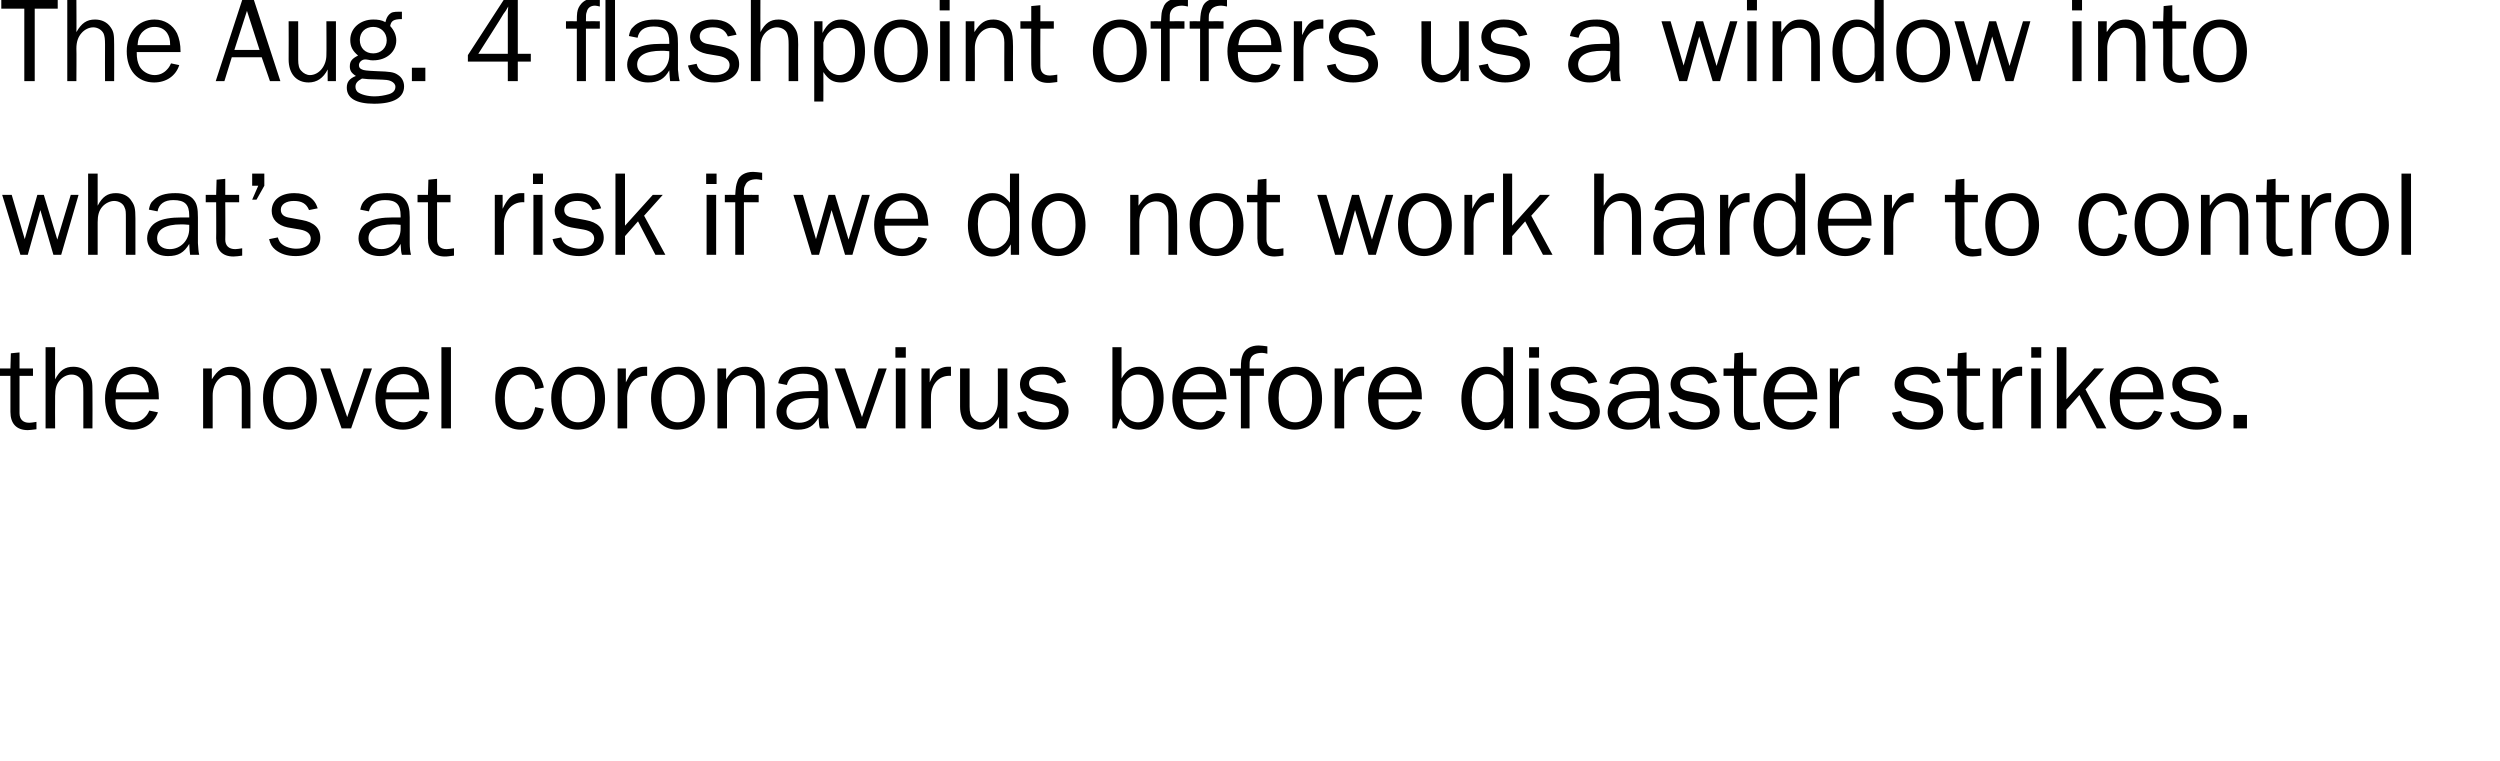
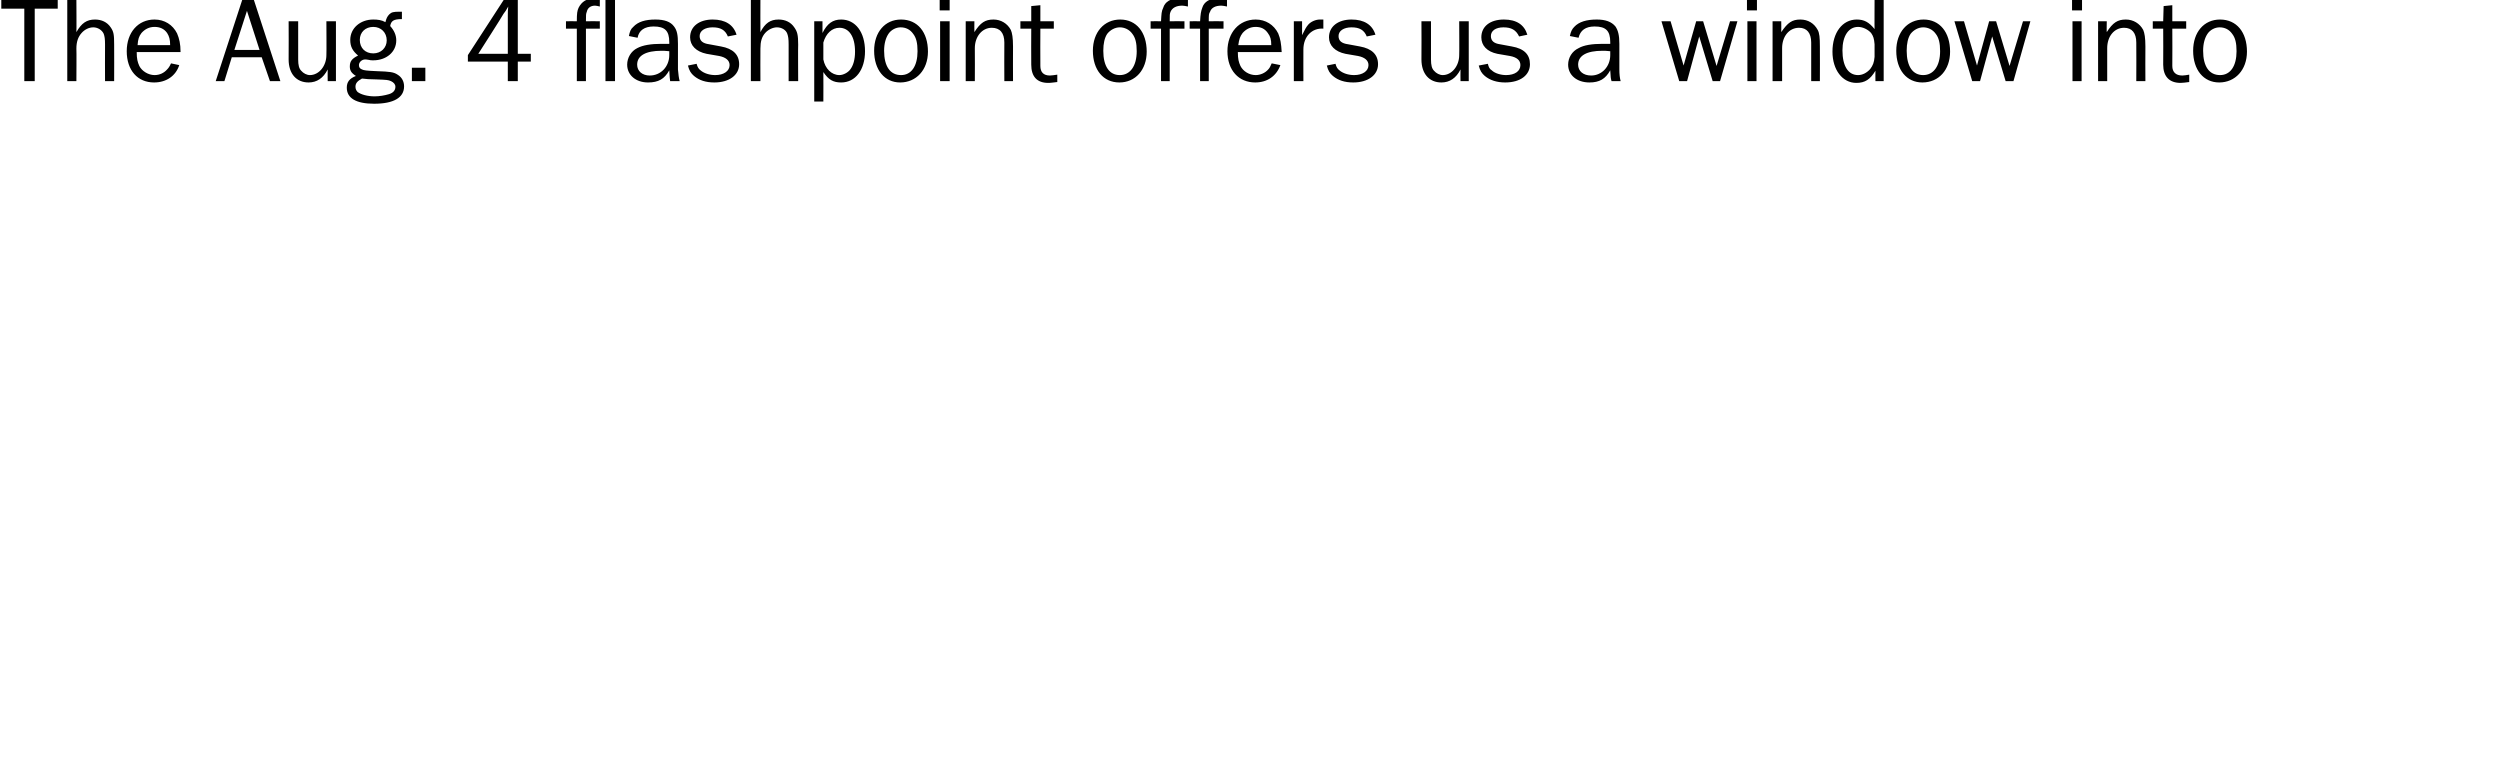
<svg xmlns="http://www.w3.org/2000/svg" version="1.1" width="576px" height="175.3px" viewBox="0 0 576 175.3">
  <desc>The Aug 4 flashpoint offers us a window into what s at risk if we do not work harder to control the novel coronaviru</desc>
  <defs />
  <g id="Polygon2118">
-     <path d="M 8.4 98.9 C 7.4 99 7 99.1 6.4 99.1 C 3.8 99.1 2.4 97.6 2.4 94.9 C 2.41 94.87 2.4 86.6 2.4 86.6 L 0 86.6 L 0 84.9 L 2.4 84.9 L 2.5 81.4 L 4.5 81.2 L 4.5 84.9 L 7.6 84.9 L 7.6 86.6 L 4.5 86.6 C 4.5 86.6 4.51 95.2 4.5 95.2 C 4.5 96.6 5.3 97.4 6.7 97.4 C 7.3 97.4 7.6 97.3 8.4 97.2 C 8.4 97.2 8.4 98.9 8.4 98.9 Z M 19.2 98.7 C 19.2 98.7 19.18 90.3 19.2 90.3 C 19.2 88.9 19.1 88.4 18.9 87.8 C 18.5 86.9 17.6 86.3 16.5 86.3 C 15.5 86.3 14.5 86.8 13.8 87.6 C 13 88.5 12.7 89.6 12.7 91.2 C 12.66 91.23 12.7 98.7 12.7 98.7 L 10.5 98.7 L 10.5 80 L 12.7 80 C 12.7 80 12.66 87.42 12.7 87.4 C 13.8 85.3 15 84.5 16.9 84.5 C 18.4 84.5 19.7 85.1 20.5 86.3 C 21.2 87.3 21.3 88 21.3 90.3 C 21.34 90.3 21.3 98.7 21.3 98.7 L 19.2 98.7 Z M 36.4 95 C 35.5 97.5 33.3 99 30.5 99 C 26.7 99 24.2 96.2 24.2 91.8 C 24.2 87.5 26.8 84.5 30.6 84.5 C 32.9 84.5 34.8 85.7 35.8 87.7 C 36.4 88.9 36.6 90.1 36.6 92 C 36.6 92 26.6 92 26.6 92 C 26.6 93.6 26.7 94.3 27.1 95.2 C 27.7 96.4 29.2 97.3 30.6 97.3 C 31.8 97.3 32.8 96.8 33.5 96 C 33.8 95.7 34.1 95.3 34.4 94.6 C 34.4 94.6 36.4 95 36.4 95 Z M 34.3 90.4 C 34.2 89.1 34 88.4 33.5 87.6 C 32.8 86.6 31.8 86.2 30.6 86.2 C 29.4 86.2 28.4 86.7 27.6 87.6 C 27 88.4 26.8 89 26.7 90.4 C 26.7 90.4 34.3 90.4 34.3 90.4 Z M 55.7 98.7 C 55.7 98.7 55.71 89.8 55.7 89.8 C 55.7 87.6 54.7 86.4 52.8 86.4 C 50.6 86.4 49 88.4 49 91.1 C 48.99 91.09 49 98.7 49 98.7 L 46.8 98.7 L 46.8 84.9 L 48.8 84.9 C 48.8 84.9 48.82 87.42 48.8 87.4 C 50.2 85.2 51.3 84.5 53.2 84.5 C 55 84.5 56.4 85.4 57.2 86.9 C 57.6 87.6 57.7 88.7 57.7 90.7 C 57.72 90.7 57.7 98.7 57.7 98.7 L 55.7 98.7 Z M 73 91.9 C 73 96.1 70.3 99 66.6 99 C 63 99 60.6 96.1 60.6 91.7 C 60.6 87.4 63.1 84.5 66.8 84.5 C 70.6 84.5 73 87.4 73 91.9 Z M 63.9 87.8 C 63.2 88.7 62.9 90 62.9 91.7 C 62.9 95.3 64.3 97.3 66.7 97.3 C 69.2 97.3 70.6 95.2 70.6 91.8 C 70.6 89.9 70.3 88.7 69.6 87.8 C 68.9 86.8 67.8 86.3 66.7 86.3 C 65.6 86.3 64.5 86.9 63.9 87.8 Z M 80.9 98.7 L 78.7 98.7 L 73.8 84.9 L 76.1 84.9 L 80 96.1 L 83.8 84.9 L 85.7 84.9 L 80.9 98.7 Z M 98.6 95 C 97.7 97.5 95.6 99 92.8 99 C 89 99 86.5 96.2 86.5 91.8 C 86.5 87.5 89.1 84.5 92.9 84.5 C 95.2 84.5 97.1 85.7 98.1 87.7 C 98.6 88.9 98.9 90.1 98.9 92 C 98.9 92 88.8 92 88.8 92 C 88.8 93.6 89 94.3 89.4 95.2 C 90 96.4 91.4 97.3 92.9 97.3 C 94.1 97.3 95.1 96.8 95.8 96 C 96.1 95.7 96.3 95.3 96.7 94.6 C 96.7 94.6 98.6 95 98.6 95 Z M 96.5 90.4 C 96.5 89.1 96.3 88.4 95.8 87.6 C 95.1 86.6 94.1 86.2 92.9 86.2 C 91.7 86.2 90.7 86.7 89.9 87.6 C 89.3 88.4 89.1 89 89 90.4 C 89 90.4 96.5 90.4 96.5 90.4 Z M 101.7 98.7 L 101.7 80 L 103.9 80 L 103.9 98.7 L 101.7 98.7 Z M 125.3 94.2 C 124.9 95.8 124.5 96.7 123.6 97.6 C 122.6 98.6 121.4 99 119.9 99 C 116.4 99 114.1 96.2 114.1 91.8 C 114.1 87.4 116.4 84.5 120 84.5 C 122.8 84.5 124.7 86.2 125.3 89.3 C 125.3 89.3 123.3 89.7 123.3 89.7 C 123.2 88.6 123 88.1 122.6 87.6 C 122 86.7 121.1 86.3 120 86.3 C 117.7 86.3 116.3 88.4 116.3 91.7 C 116.3 95.2 117.7 97.3 120 97.3 C 121.7 97.3 122.9 96.1 123.3 93.8 C 123.3 93.8 125.3 94.2 125.3 94.2 Z M 139.4 91.9 C 139.4 96.1 136.8 99 133.1 99 C 129.4 99 127 96.1 127 91.7 C 127 87.4 129.6 84.5 133.3 84.5 C 137 84.5 139.4 87.4 139.4 91.9 Z M 130.3 87.8 C 129.7 88.7 129.4 90 129.4 91.7 C 129.4 95.3 130.8 97.3 133.2 97.3 C 135.6 97.3 137.1 95.2 137.1 91.8 C 137.1 89.9 136.8 88.7 136.1 87.8 C 135.4 86.8 134.3 86.3 133.2 86.3 C 132.1 86.3 131 86.9 130.3 87.8 Z M 142.3 98.7 L 142.3 84.9 L 144.2 84.9 C 144.2 84.9 144.22 88.09 144.2 88.1 C 144.9 86.7 145.1 86.3 145.6 85.7 C 146.3 85 147.3 84.5 148.4 84.5 C 148.5 84.5 148.8 84.5 149.1 84.5 C 149.1 84.5 149.1 86.6 149.1 86.6 C 146.5 86.4 144.6 88.4 144.5 91.4 C 144.5 91.37 144.5 98.7 144.5 98.7 L 142.3 98.7 Z M 162.4 91.9 C 162.4 96.1 159.8 99 156 99 C 152.4 99 150 96.1 150 91.7 C 150 87.4 152.6 84.5 156.3 84.5 C 160 84.5 162.4 87.4 162.4 91.9 Z M 153.3 87.8 C 152.7 88.7 152.4 90 152.4 91.7 C 152.4 95.3 153.8 97.3 156.2 97.3 C 158.6 97.3 160.1 95.2 160.1 91.8 C 160.1 89.9 159.8 88.7 159.1 87.8 C 158.4 86.8 157.3 86.3 156.2 86.3 C 155.1 86.3 154 86.9 153.3 87.8 Z M 174.2 98.7 C 174.2 98.7 174.2 89.8 174.2 89.8 C 174.2 87.6 173.2 86.4 171.3 86.4 C 169.1 86.4 167.5 88.4 167.5 91.1 C 167.48 91.09 167.5 98.7 167.5 98.7 L 165.3 98.7 L 165.3 84.9 L 167.3 84.9 C 167.3 84.9 167.31 87.42 167.3 87.4 C 168.7 85.2 169.8 84.5 171.7 84.5 C 173.5 84.5 174.9 85.4 175.7 86.9 C 176.1 87.6 176.2 88.7 176.2 90.7 C 176.22 90.7 176.2 98.7 176.2 98.7 L 174.2 98.7 Z M 188.9 98.7 C 188.7 98 188.7 97.8 188.6 96.2 C 187.5 98.2 186.1 99 183.8 99 C 180.9 99 178.9 97.3 178.9 94.9 C 178.9 93.3 179.8 91.8 181.3 91.1 C 182.5 90.4 184.4 90.1 186.8 90.1 C 187.3 90.1 187.7 90.1 188.6 90.1 C 188.6 90.1 188.6 89.7 188.6 89.7 C 188.6 87.1 187.6 86.1 185 86.1 C 182.9 86.1 181.7 87 181.3 88.7 C 181.3 88.7 179.3 88.3 179.3 88.3 C 179.5 87.3 179.8 86.7 180.3 86.2 C 181.4 85 183.2 84.5 185.5 84.5 C 187.5 84.5 188.9 85 189.7 86.1 C 190.4 87 190.7 88.1 190.7 90.1 C 190.7 90.1 190.7 96 190.7 96 C 190.7 97.1 190.8 98 191 98.7 C 191 98.7 188.9 98.7 188.9 98.7 Z M 186.8 91.7 C 183.2 91.7 181.2 92.8 181.2 94.9 C 181.2 96.4 182.4 97.4 184.2 97.4 C 186.7 97.4 188.6 95.3 188.6 92.7 C 188.6 92.4 188.6 92.1 188.6 91.8 C 187.8 91.7 187.1 91.7 186.8 91.7 Z M 199.5 98.7 L 197.3 98.7 L 192.3 84.9 L 194.7 84.9 L 198.6 96.1 L 202.4 84.9 L 204.3 84.9 L 199.5 98.7 Z M 208.6 98.7 L 206.4 98.7 L 206.4 84.9 L 208.6 84.9 L 208.6 98.7 Z M 208.7 82.4 L 206.3 82.4 L 206.3 80 L 208.7 80 L 208.7 82.4 Z M 212.3 98.7 L 212.3 84.9 L 214.2 84.9 C 214.2 84.9 214.18 88.09 214.2 88.1 C 214.8 86.7 215.1 86.3 215.6 85.7 C 216.2 85 217.3 84.5 218.3 84.5 C 218.5 84.5 218.8 84.5 219.1 84.5 C 219.1 84.5 219.1 86.6 219.1 86.6 C 216.5 86.4 214.5 88.4 214.5 91.4 C 214.46 91.37 214.5 98.7 214.5 98.7 L 212.3 98.7 Z M 230.2 98.7 C 230.2 98.7 230.15 96.04 230.2 96 C 229.2 98 227.7 99 225.8 99 C 223 99 221.2 97 221.2 93.7 C 221.22 93.69 221.2 84.9 221.2 84.9 L 223.4 84.9 C 223.4 84.9 223.38 93.69 223.4 93.7 C 223.4 95 223.6 95.8 224.1 96.3 C 224.6 96.9 225.3 97.3 226.1 97.3 C 228.2 97.3 229.9 95.2 229.9 92.7 C 229.93 92.66 229.9 84.9 229.9 84.9 L 232.1 84.9 L 232.1 98.7 L 230.2 98.7 Z M 236.4 94.7 C 236.7 95.5 236.9 95.9 237.3 96.2 C 238.1 96.9 239.4 97.3 240.7 97.3 C 242.7 97.3 244 96.4 244 95 C 244 93.9 243.2 93.2 241.6 92.9 C 241.6 92.9 238.7 92.4 238.7 92.4 C 236.3 91.9 235 90.5 235 88.6 C 235 86.1 237 84.5 240.2 84.5 C 243 84.5 244.9 85.7 245.6 88 C 245.6 88 243.6 88.4 243.6 88.4 C 243 86.9 241.9 86.3 240.1 86.3 C 238.3 86.3 237.1 87.1 237.1 88.3 C 237.1 89.4 237.8 90 239.3 90.2 C 239.3 90.2 242 90.7 242 90.7 C 244.8 91.2 246.2 92.6 246.2 94.8 C 246.2 97.3 243.9 99 240.5 99 C 238.6 99 237 98.5 235.8 97.5 C 235.1 96.9 234.7 96.3 234.4 95.1 C 234.4 95.1 236.4 94.7 236.4 94.7 Z M 256.3 98.7 L 256.3 80 L 258.4 80 C 258.4 80 258.42 87.17 258.4 87.2 C 259.5 85.3 260.7 84.5 262.5 84.5 C 265.8 84.5 268.1 87.4 268.1 91.7 C 268.1 96 265.7 99 262.4 99 C 260.5 99 259.2 98.2 258.1 96.4 C 258.08 96.38 257.3 98.7 257.3 98.7 L 256.3 98.7 Z M 258.4 93.3 C 258.6 94.6 258.8 95.1 259.3 95.8 C 259.9 96.7 261.1 97.3 262.2 97.3 C 264.4 97.3 265.8 95.2 265.8 92 C 265.8 90.3 265.4 88.6 264.7 87.6 C 264.2 86.8 263.2 86.3 262.2 86.3 C 261.2 86.3 260.3 86.7 259.5 87.6 C 258.9 88.3 258.6 88.9 258.4 90.2 C 258.4 90.2 258.4 93.3 258.4 93.3 Z M 282.3 95 C 281.4 97.5 279.3 99 276.5 99 C 272.7 99 270.1 96.2 270.1 91.8 C 270.1 87.5 272.8 84.5 276.5 84.5 C 278.9 84.5 280.8 85.7 281.8 87.7 C 282.3 88.9 282.5 90.1 282.6 92 C 282.6 92 272.5 92 272.5 92 C 272.5 93.6 272.7 94.3 273.1 95.2 C 273.7 96.4 275.1 97.3 276.6 97.3 C 277.7 97.3 278.8 96.8 279.5 96 C 279.8 95.7 280 95.3 280.3 94.6 C 280.3 94.6 282.3 95 282.3 95 Z M 280.2 90.4 C 280.2 89.1 280 88.4 279.4 87.6 C 278.7 86.6 277.8 86.2 276.6 86.2 C 275.4 86.2 274.4 86.7 273.6 87.6 C 273 88.4 272.8 89 272.6 90.4 C 272.6 90.4 280.2 90.4 280.2 90.4 Z M 291.2 86.6 L 287.9 86.6 L 287.9 98.7 L 285.9 98.7 L 285.9 86.6 L 283.4 86.6 L 283.4 84.9 C 283.4 84.9 285.88 84.87 285.9 84.9 C 285.9 83.2 286 82.6 286.3 81.8 C 286.8 80.4 288.2 79.6 290 79.6 C 290.6 79.6 291.1 79.7 292 79.8 C 292 79.8 292 81.5 292 81.5 C 291.5 81.4 291.2 81.3 290.8 81.3 C 289.3 81.3 288.4 81.8 288.1 82.7 C 287.9 83.2 287.9 83.4 287.9 84.9 C 287.87 84.87 291.2 84.9 291.2 84.9 L 291.2 86.6 Z M 304.6 91.9 C 304.6 96.1 302 99 298.3 99 C 294.6 99 292.2 96.1 292.2 91.7 C 292.2 87.4 294.8 84.5 298.5 84.5 C 302.2 84.5 304.6 87.4 304.6 91.9 Z M 295.5 87.8 C 294.9 88.7 294.6 90 294.6 91.7 C 294.6 95.3 296 97.3 298.4 97.3 C 300.8 97.3 302.3 95.2 302.3 91.8 C 302.3 89.9 302 88.7 301.3 87.8 C 300.6 86.8 299.5 86.3 298.4 86.3 C 297.3 86.3 296.2 86.9 295.5 87.8 Z M 307.5 98.7 L 307.5 84.9 L 309.4 84.9 C 309.4 84.9 309.41 88.09 309.4 88.1 C 310.1 86.7 310.3 86.3 310.8 85.7 C 311.5 85 312.5 84.5 313.6 84.5 C 313.7 84.5 314 84.5 314.3 84.5 C 314.3 84.5 314.3 86.6 314.3 86.6 C 311.7 86.4 309.7 88.4 309.7 91.4 C 309.69 91.37 309.7 98.7 309.7 98.7 L 307.5 98.7 Z M 327.4 95 C 326.5 97.5 324.3 99 321.5 99 C 317.7 99 315.2 96.2 315.2 91.8 C 315.2 87.5 317.8 84.5 321.6 84.5 C 323.9 84.5 325.8 85.7 326.8 87.7 C 327.4 88.9 327.6 90.1 327.6 92 C 327.6 92 317.6 92 317.6 92 C 317.6 93.6 317.7 94.3 318.1 95.2 C 318.7 96.4 320.2 97.3 321.7 97.3 C 322.8 97.3 323.8 96.8 324.5 96 C 324.8 95.7 325.1 95.3 325.4 94.6 C 325.4 94.6 327.4 95 327.4 95 Z M 325.3 90.4 C 325.2 89.1 325 88.4 324.5 87.6 C 323.8 86.6 322.9 86.2 321.6 86.2 C 320.4 86.2 319.4 86.7 318.7 87.6 C 318 88.4 317.8 89 317.7 90.4 C 317.7 90.4 325.3 90.4 325.3 90.4 Z M 348.6 98.7 L 346.6 98.7 C 346.6 98.7 346.63 96.32 346.6 96.3 C 345.5 98.3 344.3 99.1 342.3 99.1 C 339 99.1 336.7 96.1 336.7 91.9 C 336.7 87.5 339 84.5 342.4 84.5 C 344.1 84.5 345.2 85.1 346.4 86.7 C 346.44 86.75 346.4 80 346.4 80 L 348.6 80 L 348.6 98.7 Z M 346.4 90.2 C 346.3 88.9 346.2 88.3 345.6 87.6 C 345 86.8 343.8 86.2 342.7 86.2 C 340.5 86.2 339.1 88.3 339.1 91.6 C 339.1 95.2 340.4 97.3 342.6 97.3 C 343.7 97.3 344.7 96.8 345.4 95.9 C 346.1 95.1 346.3 94.4 346.4 93.1 C 346.4 93.1 346.4 90.2 346.4 90.2 Z M 354.5 98.7 L 352.3 98.7 L 352.3 84.9 L 354.5 84.9 L 354.5 98.7 Z M 354.6 82.4 L 352.3 82.4 L 352.3 80 L 354.6 80 L 354.6 82.4 Z M 358.8 94.7 C 359 95.5 359.3 95.9 359.7 96.2 C 360.5 96.9 361.8 97.3 363.1 97.3 C 365 97.3 366.3 96.4 366.3 95 C 366.3 93.9 365.5 93.2 364 92.9 C 364 92.9 361 92.4 361 92.4 C 358.7 91.9 357.3 90.5 357.3 88.6 C 357.3 86.1 359.4 84.5 362.5 84.5 C 365.4 84.5 367.3 85.7 368 88 C 368 88 366 88.4 366 88.4 C 365.4 86.9 364.2 86.3 362.5 86.3 C 360.7 86.3 359.5 87.1 359.5 88.3 C 359.5 89.4 360.2 90 361.7 90.2 C 361.7 90.2 364.4 90.7 364.4 90.7 C 367.2 91.2 368.6 92.6 368.6 94.8 C 368.6 97.3 366.3 99 362.9 99 C 360.9 99 359.4 98.5 358.2 97.5 C 357.5 96.9 357.1 96.3 356.8 95.1 C 356.8 95.1 358.8 94.7 358.8 94.7 Z M 380.3 98.7 C 380.2 98 380.2 97.8 380.1 96.2 C 379 98.2 377.6 99 375.2 99 C 372.4 99 370.4 97.3 370.4 94.9 C 370.4 93.3 371.3 91.8 372.7 91.1 C 374 90.4 375.9 90.1 378.3 90.1 C 378.8 90.1 379.2 90.1 380.1 90.1 C 380.1 90.1 380.1 89.7 380.1 89.7 C 380.1 87.1 379.1 86.1 376.5 86.1 C 374.4 86.1 373.1 87 372.8 88.7 C 372.8 88.7 370.8 88.3 370.8 88.3 C 371 87.3 371.2 86.7 371.8 86.2 C 372.9 85 374.6 84.5 376.9 84.5 C 379 84.5 380.4 85 381.2 86.1 C 381.9 87 382.2 88.1 382.2 90.1 C 382.2 90.1 382.2 96 382.2 96 C 382.2 97.1 382.3 98 382.5 98.7 C 382.5 98.7 380.3 98.7 380.3 98.7 Z M 378.3 91.7 C 374.7 91.7 372.7 92.8 372.7 94.9 C 372.7 96.4 373.9 97.4 375.7 97.4 C 378.2 97.4 380.1 95.3 380.1 92.7 C 380.1 92.4 380.1 92.1 380.1 91.8 C 379.3 91.7 378.6 91.7 378.3 91.7 Z M 386.4 94.7 C 386.7 95.5 386.9 95.9 387.3 96.2 C 388.1 96.9 389.4 97.3 390.7 97.3 C 392.6 97.3 394 96.4 394 95 C 394 93.9 393.2 93.2 391.6 92.9 C 391.6 92.9 388.7 92.4 388.7 92.4 C 386.3 91.9 384.9 90.5 384.9 88.6 C 384.9 86.1 387 84.5 390.2 84.5 C 393 84.5 394.9 85.7 395.6 88 C 395.6 88 393.6 88.4 393.6 88.4 C 393 86.9 391.9 86.3 390.1 86.3 C 388.3 86.3 387.1 87.1 387.1 88.3 C 387.1 89.4 387.8 90 389.3 90.2 C 389.3 90.2 392 90.7 392 90.7 C 394.8 91.2 396.2 92.6 396.2 94.8 C 396.2 97.3 393.9 99 390.5 99 C 388.6 99 387 98.5 385.8 97.5 C 385.1 96.9 384.7 96.3 384.4 95.1 C 384.4 95.1 386.4 94.7 386.4 94.7 Z M 405.5 98.9 C 404.5 99 404.1 99.1 403.4 99.1 C 400.8 99.1 399.5 97.6 399.5 94.9 C 399.5 94.87 399.5 86.6 399.5 86.6 L 397.1 86.6 L 397.1 84.9 L 399.5 84.9 L 399.6 81.4 L 401.6 81.2 L 401.6 84.9 L 404.7 84.9 L 404.7 86.6 L 401.6 86.6 C 401.6 86.6 401.6 95.2 401.6 95.2 C 401.6 96.6 402.4 97.4 403.8 97.4 C 404.3 97.4 404.7 97.3 405.5 97.2 C 405.5 97.2 405.5 98.9 405.5 98.9 Z M 418.5 95 C 417.6 97.5 415.4 99 412.6 99 C 408.8 99 406.3 96.2 406.3 91.8 C 406.3 87.5 408.9 84.5 412.7 84.5 C 415 84.5 416.9 85.7 417.9 87.7 C 418.5 88.9 418.7 90.1 418.7 92 C 418.7 92 408.7 92 408.7 92 C 408.7 93.6 408.8 94.3 409.2 95.2 C 409.9 96.4 411.3 97.3 412.8 97.3 C 413.9 97.3 415 96.8 415.7 96 C 416 95.7 416.2 95.3 416.5 94.6 C 416.5 94.6 418.5 95 418.5 95 Z M 416.4 90.4 C 416.4 89.1 416.2 88.4 415.6 87.6 C 414.9 86.6 414 86.2 412.7 86.2 C 411.5 86.2 410.5 86.7 409.8 87.6 C 409.2 88.4 408.9 89 408.8 90.4 C 408.8 90.4 416.4 90.4 416.4 90.4 Z M 421.6 98.7 L 421.6 84.9 L 423.5 84.9 C 423.5 84.9 423.46 88.09 423.5 88.1 C 424.1 86.7 424.4 86.3 424.9 85.7 C 425.5 85 426.5 84.5 427.6 84.5 C 427.8 84.5 428.1 84.5 428.4 84.5 C 428.4 84.5 428.4 86.6 428.4 86.6 C 425.8 86.4 423.8 88.4 423.7 91.4 C 423.74 91.37 423.7 98.7 423.7 98.7 L 421.6 98.7 Z M 438 94.7 C 438.2 95.5 438.4 95.9 438.9 96.2 C 439.6 96.9 441 97.3 442.3 97.3 C 444.2 97.3 445.5 96.4 445.5 95 C 445.5 93.9 444.7 93.2 443.1 92.9 C 443.1 92.9 440.2 92.4 440.2 92.4 C 437.9 91.9 436.5 90.5 436.5 88.6 C 436.5 86.1 438.6 84.5 441.7 84.5 C 444.6 84.5 446.5 85.7 447.1 88 C 447.1 88 445.2 88.4 445.2 88.4 C 444.5 86.9 443.4 86.3 441.6 86.3 C 439.8 86.3 438.7 87.1 438.7 88.3 C 438.7 89.4 439.4 90 440.8 90.2 C 440.8 90.2 443.5 90.7 443.5 90.7 C 446.4 91.2 447.7 92.6 447.7 94.8 C 447.7 97.3 445.5 99 442.1 99 C 440.1 99 438.5 98.5 437.4 97.5 C 436.6 96.9 436.3 96.3 435.9 95.1 C 435.9 95.1 438 94.7 438 94.7 Z M 457 98.9 C 456.1 99 455.6 99.1 455 99.1 C 452.4 99.1 451 97.6 451 94.9 C 451.04 94.87 451 86.6 451 86.6 L 448.6 86.6 L 448.6 84.9 L 451 84.9 L 451.1 81.4 L 453.1 81.2 L 453.1 84.9 L 456.2 84.9 L 456.2 86.6 L 453.1 86.6 C 453.1 86.6 453.14 95.2 453.1 95.2 C 453.1 96.6 453.9 97.4 455.4 97.4 C 455.9 97.4 456.3 97.3 457 97.2 C 457 97.2 457 98.9 457 98.9 Z M 459.1 98.7 L 459.1 84.9 L 461 84.9 C 461 84.9 461.01 88.09 461 88.1 C 461.7 86.7 461.9 86.3 462.4 85.7 C 463.1 85 464.1 84.5 465.2 84.5 C 465.3 84.5 465.6 84.5 465.9 84.5 C 465.9 84.5 465.9 86.6 465.9 86.6 C 463.3 86.4 461.3 88.4 461.3 91.4 C 461.29 91.37 461.3 98.7 461.3 98.7 L 459.1 98.7 Z M 470.2 98.7 L 468 98.7 L 468 84.9 L 470.2 84.9 L 470.2 98.7 Z M 470.3 82.4 L 468 82.4 L 468 80 L 470.3 80 L 470.3 82.4 Z M 483.1 98.7 L 479.1 91 L 476.1 94.4 L 476.1 98.7 L 473.9 98.7 L 473.9 80 L 476.1 80 L 476.1 92 L 482.5 84.9 L 484.8 84.9 L 480.5 89.7 L 485.3 98.7 L 483.1 98.7 Z M 498.2 95 C 497.3 97.5 495.2 99 492.4 99 C 488.6 99 486.1 96.2 486.1 91.8 C 486.1 87.5 488.7 84.5 492.5 84.5 C 494.8 84.5 496.7 85.7 497.7 87.7 C 498.2 88.9 498.5 90.1 498.5 92 C 498.5 92 488.4 92 488.4 92 C 488.4 93.6 488.6 94.3 489 95.2 C 489.6 96.4 491 97.3 492.5 97.3 C 493.7 97.3 494.7 96.8 495.4 96 C 495.7 95.7 495.9 95.3 496.3 94.6 C 496.3 94.6 498.2 95 498.2 95 Z M 496.1 90.4 C 496.1 89.1 495.9 88.4 495.4 87.6 C 494.7 86.6 493.7 86.2 492.5 86.2 C 491.3 86.2 490.3 86.7 489.5 87.6 C 488.9 88.4 488.7 89 488.6 90.4 C 488.6 90.4 496.1 90.4 496.1 90.4 Z M 502 94.7 C 502.2 95.5 502.5 95.9 502.9 96.2 C 503.7 96.9 505 97.3 506.3 97.3 C 508.2 97.3 509.6 96.4 509.6 95 C 509.6 93.9 508.7 93.2 507.2 92.9 C 507.2 92.9 504.3 92.4 504.3 92.4 C 501.9 91.9 500.5 90.5 500.5 88.6 C 500.5 86.1 502.6 84.5 505.7 84.5 C 508.6 84.5 510.5 85.7 511.2 88 C 511.2 88 509.2 88.4 509.2 88.4 C 508.6 86.9 507.5 86.3 505.7 86.3 C 503.9 86.3 502.7 87.1 502.7 88.3 C 502.7 89.4 503.4 90 504.9 90.2 C 504.9 90.2 507.6 90.7 507.6 90.7 C 510.4 91.2 511.8 92.6 511.8 94.8 C 511.8 97.3 509.5 99 506.1 99 C 504.2 99 502.6 98.5 501.4 97.5 C 500.7 96.9 500.3 96.3 500 95.1 C 500 95.1 502 94.7 502 94.7 Z M 517.7 98.7 L 514.6 98.7 L 514.6 95.6 L 517.7 95.6 L 517.7 98.7 Z " stroke="none" fill="#000" />
-   </g>
+     </g>
  <g id="Polygon2117">
-     <path d="M 14.1 58.7 L 12.3 58.7 L 9.3 48.4 L 6.4 58.7 L 4.7 58.7 L 0.5 44.9 L 2.7 44.9 L 5.7 55.1 L 8.6 44.9 L 10.1 44.9 L 13.2 55.2 L 16.3 44.9 L 18.1 44.9 L 14.1 58.7 Z M 29 58.7 C 29 58.7 29.02 50.3 29 50.3 C 29 48.9 29 48.4 28.7 47.8 C 28.4 46.9 27.4 46.3 26.3 46.3 C 25.4 46.3 24.3 46.8 23.6 47.6 C 22.8 48.5 22.5 49.6 22.5 51.2 C 22.5 51.23 22.5 58.7 22.5 58.7 L 20.3 58.7 L 20.3 40 L 22.5 40 C 22.5 40 22.5 47.42 22.5 47.4 C 23.6 45.3 24.8 44.5 26.7 44.5 C 28.2 44.5 29.6 45.1 30.3 46.3 C 31 47.3 31.2 48 31.2 50.3 C 31.18 50.3 31.2 58.7 31.2 58.7 L 29 58.7 Z M 43.8 58.7 C 43.7 58 43.7 57.8 43.6 56.2 C 42.4 58.2 41.1 59 38.7 59 C 35.9 59 33.9 57.3 33.9 54.9 C 33.9 53.3 34.8 51.8 36.2 51.1 C 37.5 50.4 39.4 50.1 41.8 50.1 C 42.3 50.1 42.7 50.1 43.6 50.1 C 43.6 50.1 43.6 49.7 43.6 49.7 C 43.6 47.1 42.6 46.1 39.9 46.1 C 37.9 46.1 36.6 47 36.3 48.7 C 36.3 48.7 34.3 48.3 34.3 48.3 C 34.5 47.3 34.7 46.7 35.3 46.2 C 36.4 45 38.1 44.5 40.4 44.5 C 42.5 44.5 43.9 45 44.7 46.1 C 45.4 47 45.6 48.1 45.6 50.1 C 45.6 50.1 45.6 56 45.6 56 C 45.7 57.1 45.7 58 45.9 58.7 C 45.9 58.7 43.8 58.7 43.8 58.7 Z M 41.7 51.7 C 38.2 51.7 36.2 52.8 36.2 54.9 C 36.2 56.4 37.3 57.4 39.1 57.4 C 41.7 57.4 43.6 55.3 43.6 52.7 C 43.6 52.4 43.6 52.1 43.6 51.8 C 42.8 51.7 42.1 51.7 41.7 51.7 Z M 55.8 58.9 C 54.9 59 54.4 59.1 53.8 59.1 C 51.2 59.1 49.8 57.6 49.8 54.9 C 49.85 54.87 49.8 46.6 49.8 46.6 L 47.4 46.6 L 47.4 44.9 L 49.8 44.9 L 49.9 41.4 L 51.9 41.2 L 51.9 44.9 L 55.1 44.9 L 55.1 46.6 L 51.9 46.6 C 51.9 46.6 51.95 55.2 51.9 55.2 C 51.9 56.6 52.7 57.4 54.2 57.4 C 54.7 57.4 55.1 57.3 55.8 57.2 C 55.8 57.2 55.8 58.9 55.8 58.9 Z M 60.9 42.8 L 59.1 46 L 58.1 46 L 59.5 42.8 L 58.1 42.8 L 58.1 40 L 60.9 40 L 60.9 42.8 Z M 64 54.7 C 64.3 55.5 64.5 55.9 64.9 56.2 C 65.7 56.9 67 57.3 68.3 57.3 C 70.3 57.3 71.6 56.4 71.6 55 C 71.6 53.9 70.8 53.2 69.2 52.9 C 69.2 52.9 66.3 52.4 66.3 52.4 C 63.9 51.9 62.6 50.5 62.6 48.6 C 62.6 46.1 64.6 44.5 67.8 44.5 C 70.7 44.5 72.5 45.7 73.2 48 C 73.2 48 71.2 48.4 71.2 48.4 C 70.6 46.9 69.5 46.3 67.7 46.3 C 65.9 46.3 64.7 47.1 64.7 48.3 C 64.7 49.4 65.4 50 66.9 50.2 C 66.9 50.2 69.6 50.7 69.6 50.7 C 72.4 51.2 73.8 52.6 73.8 54.8 C 73.8 57.3 71.6 59 68.1 59 C 66.2 59 64.6 58.5 63.4 57.5 C 62.7 56.9 62.3 56.3 62 55.1 C 62 55.1 64 54.7 64 54.7 Z M 92.6 58.7 C 92.4 58 92.4 57.8 92.3 56.2 C 91.2 58.2 89.8 59 87.5 59 C 84.6 59 82.6 57.3 82.6 54.9 C 82.6 53.3 83.5 51.8 85 51.1 C 86.2 50.4 88.1 50.1 90.5 50.1 C 91 50.1 91.4 50.1 92.3 50.1 C 92.3 50.1 92.3 49.7 92.3 49.7 C 92.3 47.1 91.3 46.1 88.7 46.1 C 86.6 46.1 85.4 47 85 48.7 C 85 48.7 83 48.3 83 48.3 C 83.2 47.3 83.5 46.7 84 46.2 C 85.1 45 86.9 44.5 89.2 44.5 C 91.2 44.5 92.6 45 93.4 46.1 C 94.1 47 94.4 48.1 94.4 50.1 C 94.4 50.1 94.4 56 94.4 56 C 94.4 57.1 94.5 58 94.7 58.7 C 94.7 58.7 92.6 58.7 92.6 58.7 Z M 90.5 51.7 C 86.9 51.7 84.9 52.8 84.9 54.9 C 84.9 56.4 86.1 57.4 87.9 57.4 C 90.4 57.4 92.3 55.3 92.3 52.7 C 92.3 52.4 92.3 52.1 92.3 51.8 C 91.5 51.7 90.8 51.7 90.5 51.7 Z M 104.6 58.9 C 103.6 59 103.2 59.1 102.5 59.1 C 99.9 59.1 98.6 57.6 98.6 54.9 C 98.59 54.87 98.6 46.6 98.6 46.6 L 96.2 46.6 L 96.2 44.9 L 98.6 44.9 L 98.7 41.4 L 100.7 41.2 L 100.7 44.9 L 103.8 44.9 L 103.8 46.6 L 100.7 46.6 C 100.7 46.6 100.69 55.2 100.7 55.2 C 100.7 56.6 101.4 57.4 102.9 57.4 C 103.4 57.4 103.8 57.3 104.6 57.2 C 104.6 57.2 104.6 58.9 104.6 58.9 Z M 114 58.7 L 114 44.9 L 115.8 44.9 C 115.8 44.9 115.83 48.09 115.8 48.1 C 116.5 46.7 116.8 46.3 117.3 45.7 C 117.9 45 118.9 44.5 120 44.5 C 120.1 44.5 120.5 44.5 120.8 44.5 C 120.8 44.5 120.8 46.6 120.8 46.6 C 118.2 46.4 116.2 48.4 116.1 51.4 C 116.11 51.37 116.1 58.7 116.1 58.7 L 114 58.7 Z M 125 58.7 L 122.9 58.7 L 122.9 44.9 L 125 44.9 L 125 58.7 Z M 125.1 42.4 L 122.8 42.4 L 122.8 40 L 125.1 40 L 125.1 42.4 Z M 129.3 54.7 C 129.6 55.5 129.8 55.9 130.2 56.2 C 131 56.9 132.3 57.3 133.6 57.3 C 135.5 57.3 136.9 56.4 136.9 55 C 136.9 53.9 136.1 53.2 134.5 52.9 C 134.5 52.9 131.6 52.4 131.6 52.4 C 129.2 51.9 127.8 50.5 127.8 48.6 C 127.8 46.1 129.9 44.5 133.1 44.5 C 135.9 44.5 137.8 45.7 138.5 48 C 138.5 48 136.5 48.4 136.5 48.4 C 135.9 46.9 134.8 46.3 133 46.3 C 131.2 46.3 130 47.1 130 48.3 C 130 49.4 130.7 50 132.2 50.2 C 132.2 50.2 134.9 50.7 134.9 50.7 C 137.7 51.2 139.1 52.6 139.1 54.8 C 139.1 57.3 136.8 59 133.4 59 C 131.5 59 129.9 58.5 128.7 57.5 C 128 56.9 127.6 56.3 127.3 55.1 C 127.3 55.1 129.3 54.7 129.3 54.7 Z M 151 58.7 L 147 51 L 144 54.4 L 144 58.7 L 141.8 58.7 L 141.8 40 L 144 40 L 144 52 L 150.4 44.9 L 152.7 44.9 L 148.4 49.7 L 153.3 58.7 L 151 58.7 Z M 165 58.7 L 162.8 58.7 L 162.8 44.9 L 165 44.9 L 165 58.7 Z M 165.1 42.4 L 162.7 42.4 L 162.7 40 L 165.1 40 L 165.1 42.4 Z M 174.8 46.6 L 171.4 46.6 L 171.4 58.7 L 169.4 58.7 L 169.4 46.6 L 167 46.6 L 167 44.9 C 167 44.9 169.43 44.87 169.4 44.9 C 169.5 43.2 169.6 42.6 169.9 41.8 C 170.3 40.4 171.7 39.6 173.5 39.6 C 174.1 39.6 174.6 39.7 175.6 39.8 C 175.6 39.8 175.6 41.5 175.6 41.5 C 175 41.4 174.7 41.3 174.3 41.3 C 172.9 41.3 172 41.8 171.7 42.7 C 171.4 43.2 171.4 43.4 171.4 44.9 C 171.41 44.87 174.8 44.9 174.8 44.9 L 174.8 46.6 Z M 196.4 58.7 L 194.7 58.7 L 191.6 48.4 L 188.7 58.7 L 187 58.7 L 182.8 44.9 L 185 44.9 L 188 55.1 L 190.9 44.9 L 192.4 44.9 L 195.5 55.2 L 198.6 44.9 L 200.4 44.9 L 196.4 58.7 Z M 213.6 55 C 212.7 57.5 210.6 59 207.8 59 C 204 59 201.4 56.2 201.4 51.8 C 201.4 47.5 204.1 44.5 207.8 44.5 C 210.2 44.5 212.1 45.7 213 47.7 C 213.6 48.9 213.8 50.1 213.9 52 C 213.9 52 203.8 52 203.8 52 C 203.8 53.6 203.9 54.3 204.4 55.2 C 205 56.4 206.4 57.3 207.9 57.3 C 209 57.3 210.1 56.8 210.8 56 C 211.1 55.7 211.3 55.3 211.6 54.6 C 211.6 54.6 213.6 55 213.6 55 Z M 211.5 50.4 C 211.5 49.1 211.3 48.4 210.7 47.6 C 210 46.6 209.1 46.2 207.9 46.2 C 206.7 46.2 205.7 46.7 204.9 47.6 C 204.3 48.4 204.1 49 203.9 50.4 C 203.9 50.4 211.5 50.4 211.5 50.4 Z M 234.8 58.7 L 232.9 58.7 C 232.9 58.7 232.87 56.32 232.9 56.3 C 231.7 58.3 230.5 59.1 228.5 59.1 C 225.3 59.1 223 56.1 223 51.9 C 223 47.5 225.3 44.5 228.6 44.5 C 230.4 44.5 231.4 45.1 232.7 46.7 C 232.68 46.75 232.7 40 232.7 40 L 234.8 40 L 234.8 58.7 Z M 232.7 50.2 C 232.6 48.9 232.4 48.3 231.9 47.6 C 231.2 46.8 230 46.2 229 46.2 C 226.7 46.2 225.3 48.3 225.3 51.6 C 225.3 55.2 226.6 57.3 228.9 57.3 C 229.9 57.3 230.9 56.8 231.7 55.9 C 232.3 55.1 232.6 54.4 232.7 53.1 C 232.7 53.1 232.7 50.2 232.7 50.2 Z M 250.1 51.9 C 250.1 56.1 247.5 59 243.8 59 C 240.1 59 237.7 56.1 237.7 51.7 C 237.7 47.4 240.3 44.5 244 44.5 C 247.7 44.5 250.1 47.4 250.1 51.9 Z M 241 47.8 C 240.4 48.7 240.1 50 240.1 51.7 C 240.1 55.3 241.5 57.3 243.9 57.3 C 246.3 57.3 247.8 55.2 247.8 51.8 C 247.8 49.9 247.5 48.7 246.8 47.8 C 246.1 46.8 245 46.3 243.9 46.3 C 242.8 46.3 241.7 46.9 241 47.8 Z M 269.2 58.7 C 269.2 58.7 269.23 49.8 269.2 49.8 C 269.2 47.6 268.2 46.4 266.4 46.4 C 264.1 46.4 262.5 48.4 262.5 51.1 C 262.51 51.09 262.5 58.7 262.5 58.7 L 260.4 58.7 L 260.4 44.9 L 262.3 44.9 C 262.3 44.9 262.34 47.42 262.3 47.4 C 263.8 45.2 264.9 44.5 266.8 44.5 C 268.5 44.5 270 45.4 270.7 46.9 C 271.1 47.6 271.2 48.7 271.2 50.7 C 271.25 50.7 271.2 58.7 271.2 58.7 L 269.2 58.7 Z M 286.5 51.9 C 286.5 56.1 283.8 59 280.1 59 C 276.5 59 274.1 56.1 274.1 51.7 C 274.1 47.4 276.6 44.5 280.3 44.5 C 284.1 44.5 286.5 47.4 286.5 51.9 Z M 277.4 47.8 C 276.8 48.7 276.4 50 276.4 51.7 C 276.4 55.3 277.8 57.3 280.3 57.3 C 282.7 57.3 284.1 55.2 284.1 51.8 C 284.1 49.9 283.8 48.7 283.2 47.8 C 282.5 46.8 281.4 46.3 280.2 46.3 C 279.2 46.3 278 46.9 277.4 47.8 Z M 295.7 58.9 C 294.8 59 294.3 59.1 293.7 59.1 C 291.1 59.1 289.7 57.6 289.7 54.9 C 289.71 54.87 289.7 46.6 289.7 46.6 L 287.3 46.6 L 287.3 44.9 L 289.7 44.9 L 289.8 41.4 L 291.8 41.2 L 291.8 44.9 L 294.9 44.9 L 294.9 46.6 L 291.8 46.6 C 291.8 46.6 291.81 55.2 291.8 55.2 C 291.8 56.6 292.6 57.4 294.1 57.4 C 294.6 57.4 294.9 57.3 295.7 57.2 C 295.7 57.2 295.7 58.9 295.7 58.9 Z M 317 58.7 L 315.3 58.7 L 312.2 48.4 L 309.4 58.7 L 307.6 58.7 L 303.5 44.9 L 305.6 44.9 L 308.6 55.1 L 311.5 44.9 L 313.1 44.9 L 316.1 55.2 L 319.3 44.9 L 321 44.9 L 317 58.7 Z M 334.5 51.9 C 334.5 56.1 331.8 59 328.1 59 C 324.5 59 322.1 56.1 322.1 51.7 C 322.1 47.4 324.6 44.5 328.3 44.5 C 332 44.5 334.5 47.4 334.5 51.9 Z M 325.4 47.8 C 324.7 48.7 324.4 50 324.4 51.7 C 324.4 55.3 325.8 57.3 328.2 57.3 C 330.6 57.3 332.1 55.2 332.1 51.8 C 332.1 49.9 331.8 48.7 331.1 47.8 C 330.4 46.8 329.3 46.3 328.2 46.3 C 327.1 46.3 326 46.9 325.4 47.8 Z M 337.4 58.7 L 337.4 44.9 L 339.2 44.9 C 339.2 44.9 339.23 48.09 339.2 48.1 C 339.9 46.7 340.2 46.3 340.7 45.7 C 341.3 45 342.3 44.5 343.4 44.5 C 343.5 44.5 343.8 44.5 344.2 44.5 C 344.2 44.5 344.2 46.6 344.2 46.6 C 341.6 46.4 339.6 48.4 339.5 51.4 C 339.51 51.37 339.5 58.7 339.5 58.7 L 337.4 58.7 Z M 355.5 58.7 L 351.4 51 L 348.4 54.4 L 348.4 58.7 L 346.3 58.7 L 346.3 40 L 348.4 40 L 348.4 52 L 354.8 44.9 L 357.1 44.9 L 352.8 49.7 L 357.7 58.7 L 355.5 58.7 Z M 376 58.7 C 376 58.7 375.98 50.3 376 50.3 C 376 48.9 375.9 48.4 375.7 47.8 C 375.3 46.9 374.4 46.3 373.3 46.3 C 372.3 46.3 371.3 46.8 370.6 47.6 C 369.8 48.5 369.5 49.6 369.5 51.2 C 369.46 51.23 369.5 58.7 369.5 58.7 L 367.3 58.7 L 367.3 40 L 369.5 40 C 369.5 40 369.46 47.42 369.5 47.4 C 370.6 45.3 371.8 44.5 373.7 44.5 C 375.2 44.5 376.5 45.1 377.3 46.3 C 378 47.3 378.1 48 378.1 50.3 C 378.14 50.3 378.1 58.7 378.1 58.7 L 376 58.7 Z M 390.8 58.7 C 390.6 58 390.6 57.8 390.5 56.2 C 389.4 58.2 388 59 385.7 59 C 382.8 59 380.9 57.3 380.9 54.9 C 380.9 53.3 381.8 51.8 383.2 51.1 C 384.4 50.4 386.3 50.1 388.7 50.1 C 389.2 50.1 389.7 50.1 390.5 50.1 C 390.5 50.1 390.5 49.7 390.5 49.7 C 390.5 47.1 389.5 46.1 386.9 46.1 C 384.8 46.1 383.6 47 383.2 48.7 C 383.2 48.7 381.2 48.3 381.2 48.3 C 381.4 47.3 381.7 46.7 382.3 46.2 C 383.4 45 385.1 44.5 387.4 44.5 C 389.5 44.5 390.9 45 391.7 46.1 C 392.3 47 392.6 48.1 392.6 50.1 C 392.6 50.1 392.6 56 392.6 56 C 392.6 57.1 392.7 58 392.9 58.7 C 392.9 58.7 390.8 58.7 390.8 58.7 Z M 388.7 51.7 C 385.1 51.7 383.2 52.8 383.2 54.9 C 383.2 56.4 384.3 57.4 386.1 57.4 C 388.6 57.4 390.5 55.3 390.5 52.7 C 390.5 52.4 390.5 52.1 390.5 51.8 C 389.8 51.7 389 51.7 388.7 51.7 Z M 396.3 58.7 L 396.3 44.9 L 398.2 44.9 C 398.2 44.9 398.17 48.09 398.2 48.1 C 398.8 46.7 399.1 46.3 399.6 45.7 C 400.2 45 401.3 44.5 402.3 44.5 C 402.5 44.5 402.8 44.5 403.1 44.5 C 403.1 44.5 403.1 46.6 403.1 46.6 C 400.5 46.4 398.5 48.4 398.5 51.4 C 398.45 51.37 398.5 58.7 398.5 58.7 L 396.3 58.7 Z M 415.9 58.7 L 413.9 58.7 C 413.9 58.7 413.92 56.32 413.9 56.3 C 412.8 58.3 411.5 59.1 409.6 59.1 C 406.3 59.1 404 56.1 404 51.9 C 404 47.5 406.3 44.5 409.7 44.5 C 411.4 44.5 412.5 45.1 413.7 46.7 C 413.73 46.75 413.7 40 413.7 40 L 415.9 40 L 415.9 58.7 Z M 413.7 50.2 C 413.6 48.9 413.4 48.3 412.9 47.6 C 412.3 46.8 411.1 46.2 410 46.2 C 407.8 46.2 406.4 48.3 406.4 51.6 C 406.4 55.2 407.7 57.3 409.9 57.3 C 411 57.3 412 56.8 412.7 55.9 C 413.4 55.1 413.6 54.4 413.7 53.1 C 413.7 53.1 413.7 50.2 413.7 50.2 Z M 431 55 C 430.1 57.5 427.9 59 425.1 59 C 421.3 59 418.8 56.2 418.8 51.8 C 418.8 47.5 421.4 44.5 425.2 44.5 C 427.5 44.5 429.4 45.7 430.4 47.7 C 431 48.9 431.2 50.1 431.2 52 C 431.2 52 421.2 52 421.2 52 C 421.2 53.6 421.3 54.3 421.7 55.2 C 422.3 56.4 423.8 57.3 425.2 57.3 C 426.4 57.3 427.4 56.8 428.1 56 C 428.4 55.7 428.7 55.3 429 54.6 C 429 54.6 431 55 431 55 Z M 428.9 50.4 C 428.8 49.1 428.6 48.4 428.1 47.6 C 427.4 46.6 426.5 46.2 425.2 46.2 C 424 46.2 423 46.7 422.3 47.6 C 421.6 48.4 421.4 49 421.3 50.4 C 421.3 50.4 428.9 50.4 428.9 50.4 Z M 434.1 58.7 L 434.1 44.9 L 435.9 44.9 C 435.9 44.9 435.94 48.09 435.9 48.1 C 436.6 46.7 436.9 46.3 437.4 45.7 C 438 45 439 44.5 440.1 44.5 C 440.3 44.5 440.6 44.5 440.9 44.5 C 440.9 44.5 440.9 46.6 440.9 46.6 C 438.3 46.4 436.3 48.4 436.2 51.4 C 436.22 51.37 436.2 58.7 436.2 58.7 L 434.1 58.7 Z M 456.5 58.9 C 455.6 59 455.1 59.1 454.5 59.1 C 451.9 59.1 450.5 57.6 450.5 54.9 C 450.53 54.87 450.5 46.6 450.5 46.6 L 448.1 46.6 L 448.1 44.9 L 450.5 44.9 L 450.6 41.4 L 452.6 41.2 L 452.6 44.9 L 455.7 44.9 L 455.7 46.6 L 452.6 46.6 C 452.6 46.6 452.63 55.2 452.6 55.2 C 452.6 56.6 453.4 57.4 454.9 57.4 C 455.4 57.4 455.8 57.3 456.5 57.2 C 456.5 57.2 456.5 58.9 456.5 58.9 Z M 469.8 51.9 C 469.8 56.1 467.1 59 463.4 59 C 459.8 59 457.4 56.1 457.4 51.7 C 457.4 47.4 459.9 44.5 463.6 44.5 C 467.4 44.5 469.8 47.4 469.8 51.9 Z M 460.7 47.8 C 460 48.7 459.7 50 459.7 51.7 C 459.7 55.3 461.1 57.3 463.5 57.3 C 466 57.3 467.4 55.2 467.4 51.8 C 467.4 49.9 467.1 48.7 466.4 47.8 C 465.7 46.8 464.6 46.3 463.5 46.3 C 462.4 46.3 461.3 46.9 460.7 47.8 Z M 490.1 54.2 C 489.7 55.8 489.3 56.7 488.4 57.6 C 487.5 58.6 486.3 59 484.7 59 C 481.2 59 478.9 56.2 478.9 51.8 C 478.9 47.4 481.2 44.5 484.8 44.5 C 487.7 44.5 489.5 46.2 490.1 49.3 C 490.1 49.3 488.1 49.7 488.1 49.7 C 488 48.6 487.8 48.1 487.4 47.6 C 486.8 46.7 485.9 46.3 484.8 46.3 C 482.5 46.3 481.1 48.4 481.1 51.7 C 481.1 55.2 482.5 57.3 484.8 57.3 C 486.5 57.3 487.7 56.1 488.1 53.8 C 488.1 53.8 490.1 54.2 490.1 54.2 Z M 504.3 51.9 C 504.3 56.1 501.6 59 497.9 59 C 494.3 59 491.8 56.1 491.8 51.7 C 491.8 47.4 494.4 44.5 498.1 44.5 C 501.8 44.5 504.3 47.4 504.3 51.9 Z M 495.2 47.8 C 494.5 48.7 494.2 50 494.2 51.7 C 494.2 55.3 495.6 57.3 498 57.3 C 500.4 57.3 501.9 55.2 501.9 51.8 C 501.9 49.9 501.6 48.7 500.9 47.8 C 500.2 46.8 499.1 46.3 498 46.3 C 496.9 46.3 495.8 46.9 495.2 47.8 Z M 516 58.7 C 516 58.7 516.02 49.8 516 49.8 C 516 47.6 515 46.4 513.2 46.4 C 510.9 46.4 509.3 48.4 509.3 51.1 C 509.3 51.09 509.3 58.7 509.3 58.7 L 507.1 58.7 L 507.1 44.9 L 509.1 44.9 C 509.1 44.9 509.14 47.42 509.1 47.4 C 510.6 45.2 511.7 44.5 513.6 44.5 C 515.3 44.5 516.8 45.4 517.5 46.9 C 517.9 47.6 518 48.7 518 50.7 C 518.04 50.7 518 58.7 518 58.7 L 516 58.7 Z M 528.2 58.9 C 527.3 59 526.8 59.1 526.2 59.1 C 523.6 59.1 522.2 57.6 522.2 54.9 C 522.23 54.87 522.2 46.6 522.2 46.6 L 519.8 46.6 L 519.8 44.9 L 522.2 44.9 L 522.3 41.4 L 524.3 41.2 L 524.3 44.9 L 527.4 44.9 L 527.4 46.6 L 524.3 46.6 C 524.3 46.6 524.33 55.2 524.3 55.2 C 524.3 56.6 525.1 57.4 526.6 57.4 C 527.1 57.4 527.5 57.3 528.2 57.2 C 528.2 57.2 528.2 58.9 528.2 58.9 Z M 530.3 58.7 L 530.3 44.9 L 532.2 44.9 C 532.2 44.9 532.2 48.09 532.2 48.1 C 532.9 46.7 533.1 46.3 533.6 45.7 C 534.2 45 535.3 44.5 536.3 44.5 C 536.5 44.5 536.8 44.5 537.1 44.5 C 537.1 44.5 537.1 46.6 537.1 46.6 C 534.5 46.4 532.5 48.4 532.5 51.4 C 532.48 51.37 532.5 58.7 532.5 58.7 L 530.3 58.7 Z M 550.4 51.9 C 550.4 56.1 547.7 59 544 59 C 540.4 59 538 56.1 538 51.7 C 538 47.4 540.6 44.5 544.2 44.5 C 548 44.5 550.4 47.4 550.4 51.9 Z M 541.3 47.8 C 540.7 48.7 540.4 50 540.4 51.7 C 540.4 55.3 541.8 57.3 544.2 57.3 C 546.6 57.3 548.1 55.2 548.1 51.8 C 548.1 49.9 547.7 48.7 547.1 47.8 C 546.4 46.8 545.3 46.3 544.2 46.3 C 543.1 46.3 542 46.9 541.3 47.8 Z M 553.3 58.7 L 553.3 40 L 555.5 40 L 555.5 58.7 L 553.3 58.7 Z " stroke="none" fill="#000" />
-   </g>
+     </g>
  <g id="Polygon2116">
    <path d="M 5.6 18.7 L 5.6 2 L 0.3 2 L 0.3 0 L 13.3 0 L 13.3 2 L 8 2 L 8 18.7 L 5.6 18.7 Z M 24.2 18.7 C 24.2 18.7 24.17 10.3 24.2 10.3 C 24.2 8.9 24.1 8.4 23.9 7.8 C 23.5 6.9 22.5 6.3 21.5 6.3 C 20.5 6.3 19.5 6.8 18.8 7.6 C 18 8.5 17.6 9.6 17.6 11.2 C 17.65 11.23 17.6 18.7 17.6 18.7 L 15.5 18.7 L 15.5 0 L 17.6 0 C 17.6 0 17.65 7.42 17.6 7.4 C 18.8 5.3 20 4.5 21.9 4.5 C 23.4 4.5 24.7 5.1 25.5 6.3 C 26.2 7.3 26.3 8 26.3 10.3 C 26.33 10.3 26.3 18.7 26.3 18.7 L 24.2 18.7 Z M 41.3 15 C 40.5 17.5 38.3 19 35.5 19 C 31.7 19 29.2 16.2 29.2 11.8 C 29.2 7.5 31.8 4.5 35.6 4.5 C 37.9 4.5 39.8 5.7 40.8 7.7 C 41.3 8.9 41.6 10.1 41.6 12 C 41.6 12 31.5 12 31.5 12 C 31.5 13.6 31.7 14.3 32.1 15.2 C 32.7 16.4 34.2 17.3 35.6 17.3 C 36.8 17.3 37.8 16.8 38.5 16 C 38.8 15.7 39.1 15.3 39.4 14.6 C 39.4 14.6 41.3 15 41.3 15 Z M 39.2 10.4 C 39.2 9.1 39 8.4 38.5 7.6 C 37.8 6.6 36.8 6.2 35.6 6.2 C 34.4 6.2 33.4 6.7 32.6 7.6 C 32 8.4 31.8 9 31.7 10.4 C 31.7 10.4 39.2 10.4 39.2 10.4 Z M 62.2 18.7 L 60.3 13.2 L 53.4 13.2 L 51.7 18.7 L 49.7 18.7 L 55.8 0 L 58.5 0 L 64.6 18.7 L 62.2 18.7 Z M 56.9 2.5 L 54 11.5 L 59.8 11.5 L 56.9 2.5 Z M 75.5 18.7 C 75.5 18.7 75.47 16.04 75.5 16 C 74.5 18 73 19 71.1 19 C 68.3 19 66.5 17 66.5 13.7 C 66.54 13.69 66.5 4.9 66.5 4.9 L 68.7 4.9 C 68.7 4.9 68.69 13.69 68.7 13.7 C 68.7 15 68.9 15.8 69.4 16.3 C 69.9 16.9 70.7 17.3 71.4 17.3 C 73.5 17.3 75.2 15.2 75.2 12.7 C 75.25 12.66 75.2 4.9 75.2 4.9 L 77.4 4.9 L 77.4 18.7 L 75.5 18.7 Z M 92.6 4.4 C 90.7 4.4 90.1 4.8 89.9 6 C 90.8 7 91.3 8.1 91.3 9.3 C 91.3 12 89 13.9 86 13.9 C 85.6 13.9 85.3 13.9 85 13.8 C 84.6 13.7 84.2 13.7 84.1 13.7 C 83.4 13.7 82.7 14.3 82.7 15 C 82.7 15.5 82.9 15.8 83.4 16 C 83.8 16.2 84.4 16.3 86.9 16.4 C 89.8 16.5 90.7 16.6 91.6 17.2 C 92.6 17.8 93.1 18.8 93.1 19.9 C 93.1 22.5 90.7 23.9 86.2 23.9 C 82 23.9 79.9 22.6 79.9 20.2 C 79.9 18.9 80.5 18.1 82 17.5 C 80.9 16.8 80.6 16.2 80.6 15.3 C 80.6 14.1 81.1 13.5 82.5 12.8 C 81.2 11.7 80.7 10.7 80.7 9.2 C 80.7 6.5 83 4.5 86 4.5 C 87 4.5 87.9 4.6 88.8 5.1 C 89 4.3 89.2 3.8 89.7 3.3 C 90.2 2.8 90.7 2.7 92 2.7 C 92.2 2.7 92.3 2.7 92.6 2.7 C 92.6 2.7 92.6 4.4 92.6 4.4 Z M 82.9 9.2 C 82.9 11.1 84.2 12.3 86 12.3 C 87.8 12.3 89.1 11 89.1 9.3 C 89.1 7.5 87.8 6.2 86 6.2 C 84.2 6.2 82.9 7.4 82.9 9.2 Z M 81.9 20 C 81.9 20.5 82.1 20.9 82.4 21.2 C 83.2 21.8 84.7 22.2 86.3 22.2 C 87.4 22.2 88.6 22 89.6 21.7 C 90.6 21.4 91.1 20.8 91.1 20 C 91.1 19.4 90.7 19 90.1 18.7 C 89.4 18.4 89.2 18.4 86.8 18.3 C 85.4 18.3 84.1 18.2 83.4 18.1 C 82.3 18.7 81.9 19.2 81.9 20 Z M 98 18.7 L 94.9 18.7 L 94.9 15.6 L 98 15.6 L 98 18.7 Z M 117 18.7 L 117 14.2 L 107.8 14.2 L 107.8 12.7 L 116.3 -0.4 L 119.3 -0.4 L 119.3 12.4 L 122.3 12.4 L 122.3 14.2 L 119.3 14.2 L 119.3 18.7 L 117 18.7 Z M 117 3.6 C 117 2.7 117 2.4 117.1 1.5 C 116.6 2.4 116.4 2.7 116 3.2 C 116.05 3.25 110.2 12.4 110.2 12.4 L 117 12.4 C 117 12.4 117 3.56 117 3.6 Z M 138.2 6.6 L 135 6.6 L 135 18.7 L 132.9 18.7 L 132.9 6.6 L 130.4 6.6 L 130.4 4.9 C 130.4 4.9 132.88 4.87 132.9 4.9 C 132.9 3 133 2.5 133.3 1.8 C 134 0.4 135.2 -0.4 137 -0.4 C 137.4 -0.4 137.7 -0.3 138.2 -0.2 C 138.2 -0.2 138.2 1.5 138.2 1.5 C 137.7 1.4 137.4 1.3 137.1 1.3 C 136.1 1.3 135.4 1.8 135.2 2.7 C 135 3.2 135 3.4 135 4.9 C 135.03 4.87 138.2 4.9 138.2 4.9 L 138.2 6.6 Z M 139.5 18.7 L 139.5 0 L 141.7 0 L 141.7 18.7 L 139.5 18.7 Z M 154.4 18.7 C 154.3 18 154.3 17.8 154.2 16.2 C 153.1 18.2 151.7 19 149.3 19 C 146.5 19 144.5 17.3 144.5 14.9 C 144.5 13.3 145.4 11.8 146.8 11.1 C 148.1 10.4 150 10.1 152.4 10.1 C 152.9 10.1 153.3 10.1 154.2 10.1 C 154.2 10.1 154.2 9.7 154.2 9.7 C 154.2 7.1 153.2 6.1 150.6 6.1 C 148.5 6.1 147.2 7 146.9 8.7 C 146.9 8.7 144.9 8.3 144.9 8.3 C 145.1 7.3 145.3 6.7 145.9 6.2 C 147 5 148.7 4.5 151 4.5 C 153.1 4.5 154.5 5 155.3 6.1 C 156 7 156.2 8.1 156.2 10.1 C 156.2 10.1 156.2 16 156.2 16 C 156.3 17.1 156.4 18 156.6 18.7 C 156.6 18.7 154.4 18.7 154.4 18.7 Z M 152.4 11.7 C 148.8 11.7 146.8 12.8 146.8 14.9 C 146.8 16.4 148 17.4 149.7 17.4 C 152.3 17.4 154.2 15.3 154.2 12.7 C 154.2 12.4 154.2 12.1 154.2 11.8 C 153.4 11.7 152.7 11.7 152.4 11.7 Z M 160.5 14.7 C 160.7 15.5 161 15.9 161.4 16.2 C 162.2 16.9 163.5 17.3 164.8 17.3 C 166.7 17.3 168.1 16.4 168.1 15 C 168.1 13.9 167.2 13.2 165.7 12.9 C 165.7 12.9 162.8 12.4 162.8 12.4 C 160.4 11.9 159 10.5 159 8.6 C 159 6.1 161.1 4.5 164.2 4.5 C 167.1 4.5 169 5.7 169.7 8 C 169.7 8 167.7 8.4 167.7 8.4 C 167.1 6.9 166 6.3 164.2 6.3 C 162.4 6.3 161.2 7.1 161.2 8.3 C 161.2 9.4 161.9 10 163.4 10.2 C 163.4 10.2 166.1 10.7 166.1 10.7 C 168.9 11.2 170.3 12.6 170.3 14.8 C 170.3 17.3 168 19 164.6 19 C 162.6 19 161.1 18.5 159.9 17.5 C 159.2 16.9 158.8 16.3 158.5 15.1 C 158.5 15.1 160.5 14.7 160.5 14.7 Z M 181.7 18.7 C 181.7 18.7 181.7 10.3 181.7 10.3 C 181.7 8.9 181.6 8.4 181.4 7.8 C 181.1 6.9 180.1 6.3 179 6.3 C 178.1 6.3 177 6.8 176.3 7.6 C 175.5 8.5 175.2 9.6 175.2 11.2 C 175.17 11.23 175.2 18.7 175.2 18.7 L 173 18.7 L 173 0 L 175.2 0 C 175.2 0 175.17 7.42 175.2 7.4 C 176.3 5.3 177.5 4.5 179.4 4.5 C 180.9 4.5 182.2 5.1 183 6.3 C 183.7 7.3 183.9 8 183.9 10.3 C 183.85 10.3 183.9 18.7 183.9 18.7 L 181.7 18.7 Z M 187.6 23.4 L 187.6 4.9 L 189.5 4.9 C 189.5 4.9 189.5 7.56 189.5 7.6 C 190.6 5.4 191.9 4.5 193.8 4.5 C 197.1 4.5 199.3 7.4 199.3 11.8 C 199.3 16.1 197.1 19 193.8 19 C 192 19 190.9 18.4 189.7 16.6 C 189.73 16.58 189.7 23.4 189.7 23.4 L 187.6 23.4 Z M 189.7 13.7 C 190.1 15.8 191.6 17.3 193.4 17.3 C 194.3 17.3 195.4 16.7 195.9 16 C 196.6 15.1 197 13.7 197 11.9 C 197 8.4 195.6 6.4 193.4 6.4 C 191.7 6.4 190.3 7.7 189.7 9.8 C 189.7 9.8 189.7 13.7 189.7 13.7 Z M 213.8 11.9 C 213.8 16.1 211.1 19 207.4 19 C 203.8 19 201.4 16.1 201.4 11.7 C 201.4 7.4 203.9 4.5 207.6 4.5 C 211.4 4.5 213.8 7.4 213.8 11.9 Z M 204.7 7.8 C 204.1 8.7 203.7 10 203.7 11.7 C 203.7 15.3 205.1 17.3 207.6 17.3 C 210 17.3 211.4 15.2 211.4 11.8 C 211.4 9.9 211.1 8.7 210.4 7.8 C 209.7 6.8 208.7 6.3 207.5 6.3 C 206.4 6.3 205.3 6.9 204.7 7.8 Z M 218.8 18.7 L 216.6 18.7 L 216.6 4.9 L 218.8 4.9 L 218.8 18.7 Z M 218.8 2.4 L 216.5 2.4 L 216.5 0 L 218.8 0 L 218.8 2.4 Z M 231.4 18.7 C 231.4 18.7 231.36 9.8 231.4 9.8 C 231.4 7.6 230.4 6.4 228.5 6.4 C 226.3 6.4 224.6 8.4 224.6 11.1 C 224.64 11.09 224.6 18.7 224.6 18.7 L 222.5 18.7 L 222.5 4.9 L 224.5 4.9 C 224.5 4.9 224.47 7.42 224.5 7.4 C 225.9 5.2 227 4.5 228.9 4.5 C 230.6 4.5 232.1 5.4 232.9 6.9 C 233.2 7.6 233.4 8.7 233.4 10.7 C 233.37 10.7 233.4 18.7 233.4 18.7 L 231.4 18.7 Z M 243.6 18.9 C 242.6 19 242.2 19.1 241.5 19.1 C 238.9 19.1 237.6 17.6 237.6 14.9 C 237.56 14.87 237.6 6.6 237.6 6.6 L 235.1 6.6 L 235.1 4.9 L 237.6 4.9 L 237.6 1.4 L 239.7 1.2 L 239.7 4.9 L 242.8 4.9 L 242.8 6.6 L 239.7 6.6 C 239.7 6.6 239.66 15.2 239.7 15.2 C 239.7 16.6 240.4 17.4 241.9 17.4 C 242.4 17.4 242.8 17.3 243.6 17.2 C 243.6 17.2 243.6 18.9 243.6 18.9 Z M 264.2 11.9 C 264.2 16.1 261.6 19 257.9 19 C 254.2 19 251.8 16.1 251.8 11.7 C 251.8 7.4 254.4 4.5 258.1 4.5 C 261.8 4.5 264.2 7.4 264.2 11.9 Z M 255.1 7.8 C 254.5 8.7 254.2 10 254.2 11.7 C 254.2 15.3 255.6 17.3 258 17.3 C 260.4 17.3 261.9 15.2 261.9 11.8 C 261.9 9.9 261.6 8.7 260.9 7.8 C 260.2 6.8 259.1 6.3 258 6.3 C 256.9 6.3 255.8 6.9 255.1 7.8 Z M 272.9 6.6 L 269.5 6.6 L 269.5 18.7 L 267.5 18.7 L 267.5 6.6 L 265.1 6.6 L 265.1 4.9 C 265.1 4.9 267.51 4.87 267.5 4.9 C 267.6 3.2 267.6 2.6 268 1.8 C 268.4 0.4 269.8 -0.4 271.6 -0.4 C 272.2 -0.4 272.7 -0.3 273.7 -0.2 C 273.7 -0.2 273.7 1.5 273.7 1.5 C 273.1 1.4 272.8 1.3 272.4 1.3 C 271 1.3 270.1 1.8 269.7 2.7 C 269.5 3.2 269.5 3.4 269.5 4.9 C 269.5 4.87 272.9 4.9 272.9 4.9 L 272.9 6.6 Z M 281.9 6.6 L 278.5 6.6 L 278.5 18.7 L 276.5 18.7 L 276.5 6.6 L 274.1 6.6 L 274.1 4.9 C 274.1 4.9 276.52 4.87 276.5 4.9 C 276.6 3.2 276.7 2.6 277 1.8 C 277.4 0.4 278.8 -0.4 280.6 -0.4 C 281.2 -0.4 281.7 -0.3 282.7 -0.2 C 282.7 -0.2 282.7 1.5 282.7 1.5 C 282.1 1.4 281.8 1.3 281.4 1.3 C 280 1.3 279.1 1.8 278.8 2.7 C 278.5 3.2 278.5 3.4 278.5 4.9 C 278.51 4.87 281.9 4.9 281.9 4.9 L 281.9 6.6 Z M 295 15 C 294.1 17.5 292 19 289.2 19 C 285.4 19 282.8 16.2 282.8 11.8 C 282.8 7.5 285.5 4.5 289.3 4.5 C 291.6 4.5 293.5 5.7 294.5 7.7 C 295 8.9 295.2 10.1 295.3 12 C 295.3 12 285.2 12 285.2 12 C 285.2 13.6 285.4 14.3 285.8 15.2 C 286.4 16.4 287.8 17.3 289.3 17.3 C 290.4 17.3 291.5 16.8 292.2 16 C 292.5 15.7 292.7 15.3 293 14.6 C 293 14.6 295 15 295 15 Z M 292.9 10.4 C 292.9 9.1 292.7 8.4 292.1 7.6 C 291.4 6.6 290.5 6.2 289.3 6.2 C 288.1 6.2 287.1 6.7 286.3 7.6 C 285.7 8.4 285.5 9 285.3 10.4 C 285.3 10.4 292.9 10.4 292.9 10.4 Z M 298.1 18.7 L 298.1 4.9 L 300 4.9 C 300 4.9 300 8.09 300 8.1 C 300.7 6.7 300.9 6.3 301.4 5.7 C 302 5 303.1 4.5 304.1 4.5 C 304.3 4.5 304.6 4.5 304.9 4.5 C 304.9 4.5 304.9 6.6 304.9 6.6 C 302.3 6.4 300.3 8.4 300.3 11.4 C 300.28 11.37 300.3 18.7 300.3 18.7 L 298.1 18.7 Z M 307.7 14.7 C 307.9 15.5 308.2 15.9 308.6 16.2 C 309.4 16.9 310.7 17.3 312 17.3 C 313.9 17.3 315.3 16.4 315.3 15 C 315.3 13.9 314.4 13.2 312.9 12.9 C 312.9 12.9 310 12.4 310 12.4 C 307.6 11.9 306.2 10.5 306.2 8.6 C 306.2 6.1 308.3 4.5 311.4 4.5 C 314.3 4.5 316.2 5.7 316.9 8 C 316.9 8 314.9 8.4 314.9 8.4 C 314.3 6.9 313.2 6.3 311.4 6.3 C 309.6 6.3 308.4 7.1 308.4 8.3 C 308.4 9.4 309.1 10 310.6 10.2 C 310.6 10.2 313.3 10.7 313.3 10.7 C 316.1 11.2 317.5 12.6 317.5 14.8 C 317.5 17.3 315.2 19 311.8 19 C 309.8 19 308.3 18.5 307.1 17.5 C 306.4 16.9 306 16.3 305.7 15.1 C 305.7 15.1 307.7 14.7 307.7 14.7 Z M 336.5 18.7 C 336.5 18.7 336.47 16.04 336.5 16 C 335.5 18 334 19 332.1 19 C 329.3 19 327.5 17 327.5 13.7 C 327.54 13.69 327.5 4.9 327.5 4.9 L 329.7 4.9 C 329.7 4.9 329.7 13.69 329.7 13.7 C 329.7 15 329.9 15.8 330.4 16.3 C 330.9 16.9 331.7 17.3 332.4 17.3 C 334.5 17.3 336.2 15.2 336.2 12.7 C 336.25 12.66 336.2 4.9 336.2 4.9 L 338.4 4.9 L 338.4 18.7 L 336.5 18.7 Z M 342.8 14.7 C 343 15.5 343.2 15.9 343.7 16.2 C 344.4 16.9 345.8 17.3 347 17.3 C 349 17.3 350.3 16.4 350.3 15 C 350.3 13.9 349.5 13.2 347.9 12.9 C 347.9 12.9 345 12.4 345 12.4 C 342.6 11.9 341.3 10.5 341.3 8.6 C 341.3 6.1 343.3 4.5 346.5 4.5 C 349.4 4.5 351.2 5.7 351.9 8 C 351.9 8 350 8.4 350 8.4 C 349.3 6.9 348.2 6.3 346.4 6.3 C 344.6 6.3 343.5 7.1 343.5 8.3 C 343.5 9.4 344.2 10 345.6 10.2 C 345.6 10.2 348.3 10.7 348.3 10.7 C 351.2 11.2 352.5 12.6 352.5 14.8 C 352.5 17.3 350.3 19 346.8 19 C 344.9 19 343.3 18.5 342.1 17.5 C 341.4 16.9 341 16.3 340.7 15.1 C 340.7 15.1 342.8 14.7 342.8 14.7 Z M 371.3 18.7 C 371.1 18 371.1 17.8 371 16.2 C 369.9 18.2 368.5 19 366.2 19 C 363.3 19 361.3 17.3 361.3 14.9 C 361.3 13.3 362.2 11.8 363.7 11.1 C 364.9 10.4 366.8 10.1 369.2 10.1 C 369.7 10.1 370.1 10.1 371 10.1 C 371 10.1 371 9.7 371 9.7 C 371 7.1 370 6.1 367.4 6.1 C 365.3 6.1 364.1 7 363.7 8.7 C 363.7 8.7 361.7 8.3 361.7 8.3 C 361.9 7.3 362.2 6.7 362.7 6.2 C 363.8 5 365.6 4.5 367.9 4.5 C 369.9 4.5 371.3 5 372.2 6.1 C 372.8 7 373.1 8.1 373.1 10.1 C 373.1 10.1 373.1 16 373.1 16 C 373.1 17.1 373.2 18 373.4 18.7 C 373.4 18.7 371.3 18.7 371.3 18.7 Z M 369.2 11.7 C 365.6 11.7 363.6 12.8 363.6 14.9 C 363.6 16.4 364.8 17.4 366.6 17.4 C 369.1 17.4 371 15.3 371 12.7 C 371 12.4 371 12.1 371 11.8 C 370.3 11.7 369.5 11.7 369.2 11.7 Z M 396.3 18.7 L 394.6 18.7 L 391.5 8.4 L 388.7 18.7 L 386.9 18.7 L 382.8 4.9 L 384.9 4.9 L 387.9 15.1 L 390.8 4.9 L 392.4 4.9 L 395.5 15.2 L 398.6 4.9 L 400.3 4.9 L 396.3 18.7 Z M 404.7 18.7 L 402.6 18.7 L 402.6 4.9 L 404.7 4.9 L 404.7 18.7 Z M 404.8 2.4 L 402.5 2.4 L 402.5 0 L 404.8 0 L 404.8 2.4 Z M 417.3 18.7 C 417.3 18.7 417.31 9.8 417.3 9.8 C 417.3 7.6 416.3 6.4 414.5 6.4 C 412.2 6.4 410.6 8.4 410.6 11.1 C 410.59 11.09 410.6 18.7 410.6 18.7 L 408.4 18.7 L 408.4 4.9 L 410.4 4.9 C 410.4 4.9 410.43 7.42 410.4 7.4 C 411.9 5.2 412.9 4.5 414.8 4.5 C 416.6 4.5 418 5.4 418.8 6.9 C 419.2 7.6 419.3 8.7 419.3 10.7 C 419.33 10.7 419.3 18.7 419.3 18.7 L 417.3 18.7 Z M 434 18.7 L 432.1 18.7 C 432.1 18.7 432.07 16.32 432.1 16.3 C 430.9 18.3 429.7 19.1 427.7 19.1 C 424.5 19.1 422.2 16.1 422.2 11.9 C 422.2 7.5 424.5 4.5 427.8 4.5 C 429.5 4.5 430.6 5.1 431.9 6.7 C 431.87 6.75 431.9 0 431.9 0 L 434 0 L 434 18.7 Z M 431.9 10.2 C 431.8 8.9 431.6 8.3 431.1 7.6 C 430.4 6.8 429.2 6.2 428.1 6.2 C 425.9 6.2 424.5 8.3 424.5 11.6 C 424.5 15.2 425.8 17.3 428.1 17.3 C 429.1 17.3 430.1 16.8 430.9 15.9 C 431.5 15.1 431.8 14.4 431.9 13.1 C 431.9 13.1 431.9 10.2 431.9 10.2 Z M 449.3 11.9 C 449.3 16.1 446.7 19 442.9 19 C 439.3 19 436.9 16.1 436.9 11.7 C 436.9 7.4 439.5 4.5 443.2 4.5 C 446.9 4.5 449.3 7.4 449.3 11.9 Z M 440.2 7.8 C 439.6 8.7 439.3 10 439.3 11.7 C 439.3 15.3 440.7 17.3 443.1 17.3 C 445.5 17.3 447 15.2 447 11.8 C 447 9.9 446.7 8.7 446 7.8 C 445.3 6.8 444.2 6.3 443.1 6.3 C 442 6.3 440.9 6.9 440.2 7.8 Z M 463.9 18.7 L 462.1 18.7 L 459 8.4 L 456.2 18.7 L 454.4 18.7 L 450.3 4.9 L 452.5 4.9 L 455.5 15.1 L 458.3 4.9 L 459.9 4.9 L 463 15.2 L 466.1 4.9 L 467.8 4.9 L 463.9 18.7 Z M 479.6 18.7 L 477.5 18.7 L 477.5 4.9 L 479.6 4.9 L 479.6 18.7 Z M 479.7 2.4 L 477.4 2.4 L 477.4 0 L 479.7 0 L 479.7 2.4 Z M 492.2 18.7 C 492.2 18.7 492.24 9.8 492.2 9.8 C 492.2 7.6 491.2 6.4 489.4 6.4 C 487.1 6.4 485.5 8.4 485.5 11.1 C 485.52 11.09 485.5 18.7 485.5 18.7 L 483.4 18.7 L 483.4 4.9 L 485.4 4.9 C 485.4 4.9 485.35 7.42 485.4 7.4 C 486.8 5.2 487.9 4.5 489.8 4.5 C 491.5 4.5 493 5.4 493.8 6.9 C 494.1 7.6 494.3 8.7 494.3 10.7 C 494.26 10.7 494.3 18.7 494.3 18.7 L 492.2 18.7 Z M 504.4 18.9 C 503.5 19 503 19.1 502.4 19.1 C 499.8 19.1 498.4 17.6 498.4 14.9 C 498.44 14.87 498.4 6.6 498.4 6.6 L 496 6.6 L 496 4.9 L 498.4 4.9 L 498.5 1.4 L 500.5 1.2 L 500.5 4.9 L 503.7 4.9 L 503.7 6.6 L 500.5 6.6 C 500.5 6.6 500.54 15.2 500.5 15.2 C 500.5 16.6 501.3 17.4 502.8 17.4 C 503.3 17.4 503.7 17.3 504.4 17.2 C 504.4 17.2 504.4 18.9 504.4 18.9 Z M 517.7 11.9 C 517.7 16.1 515 19 511.3 19 C 507.7 19 505.3 16.1 505.3 11.7 C 505.3 7.4 507.8 4.5 511.5 4.5 C 515.3 4.5 517.7 7.4 517.7 11.9 Z M 508.6 7.8 C 508 8.7 507.6 10 507.6 11.7 C 507.6 15.3 509 17.3 511.5 17.3 C 513.9 17.3 515.3 15.2 515.3 11.8 C 515.3 9.9 515 8.7 514.3 7.8 C 513.6 6.8 512.6 6.3 511.4 6.3 C 510.3 6.3 509.2 6.9 508.6 7.8 Z " stroke="none" fill="#000" />
  </g>
</svg>